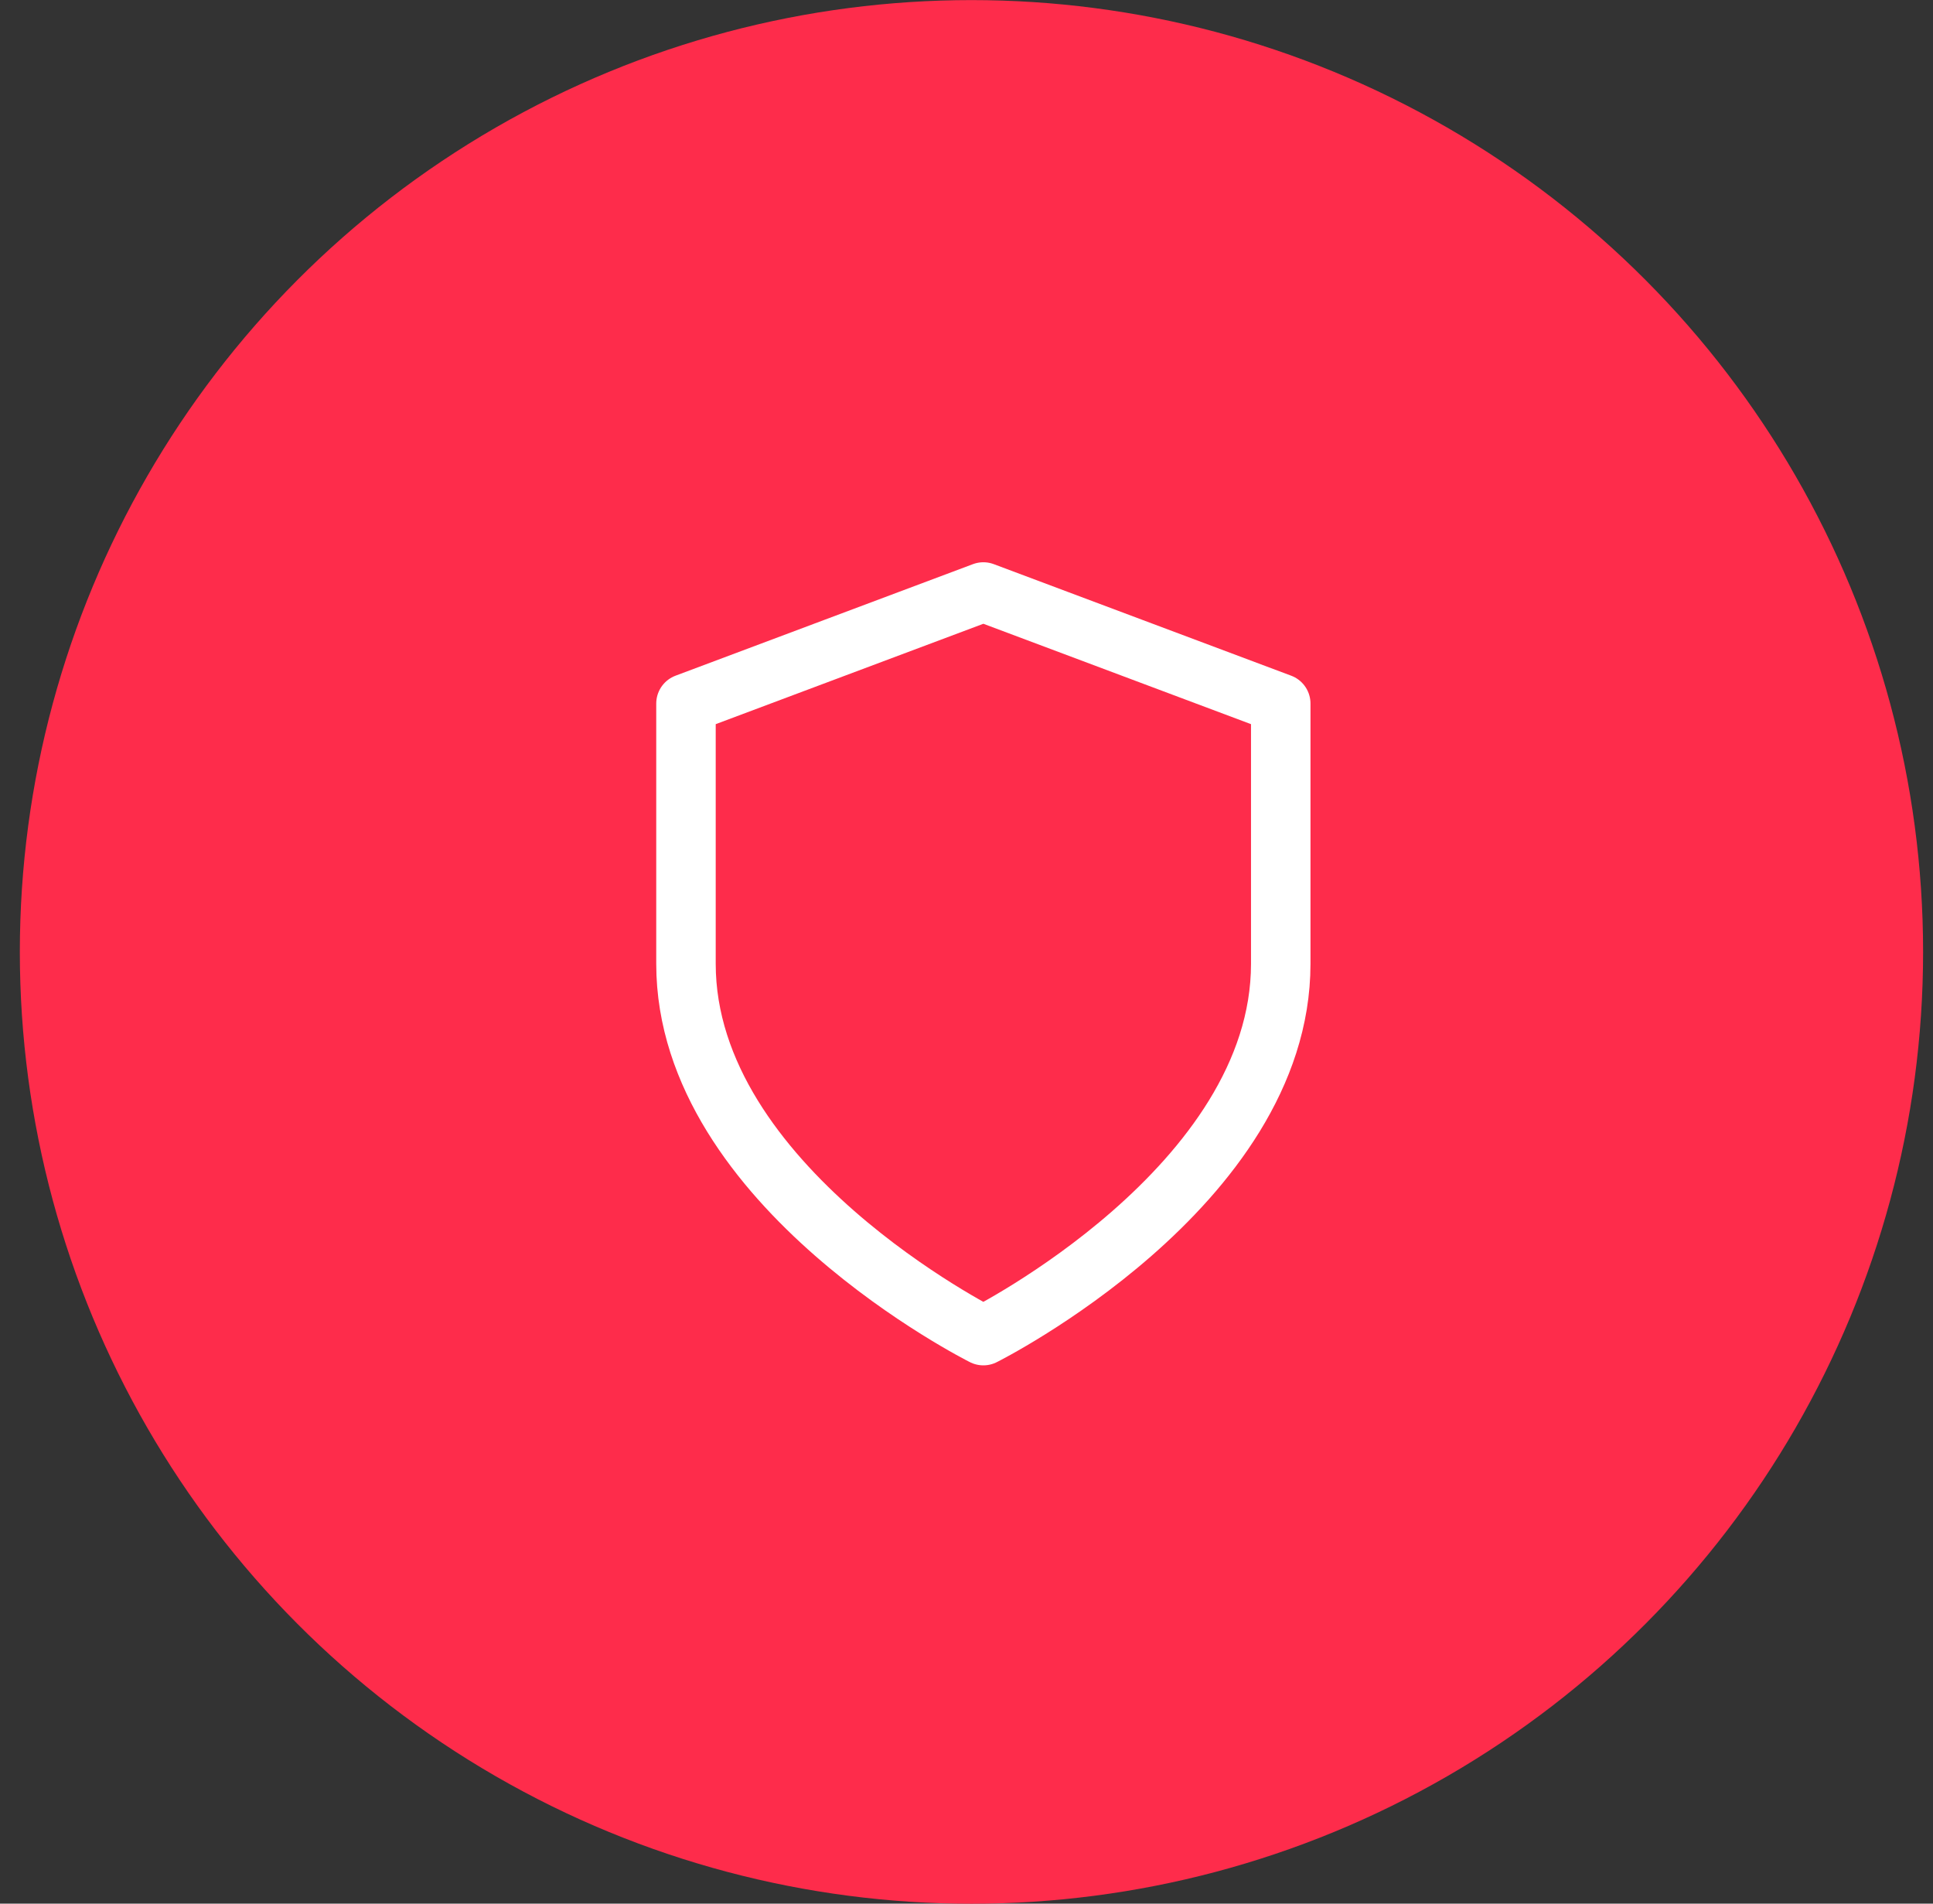
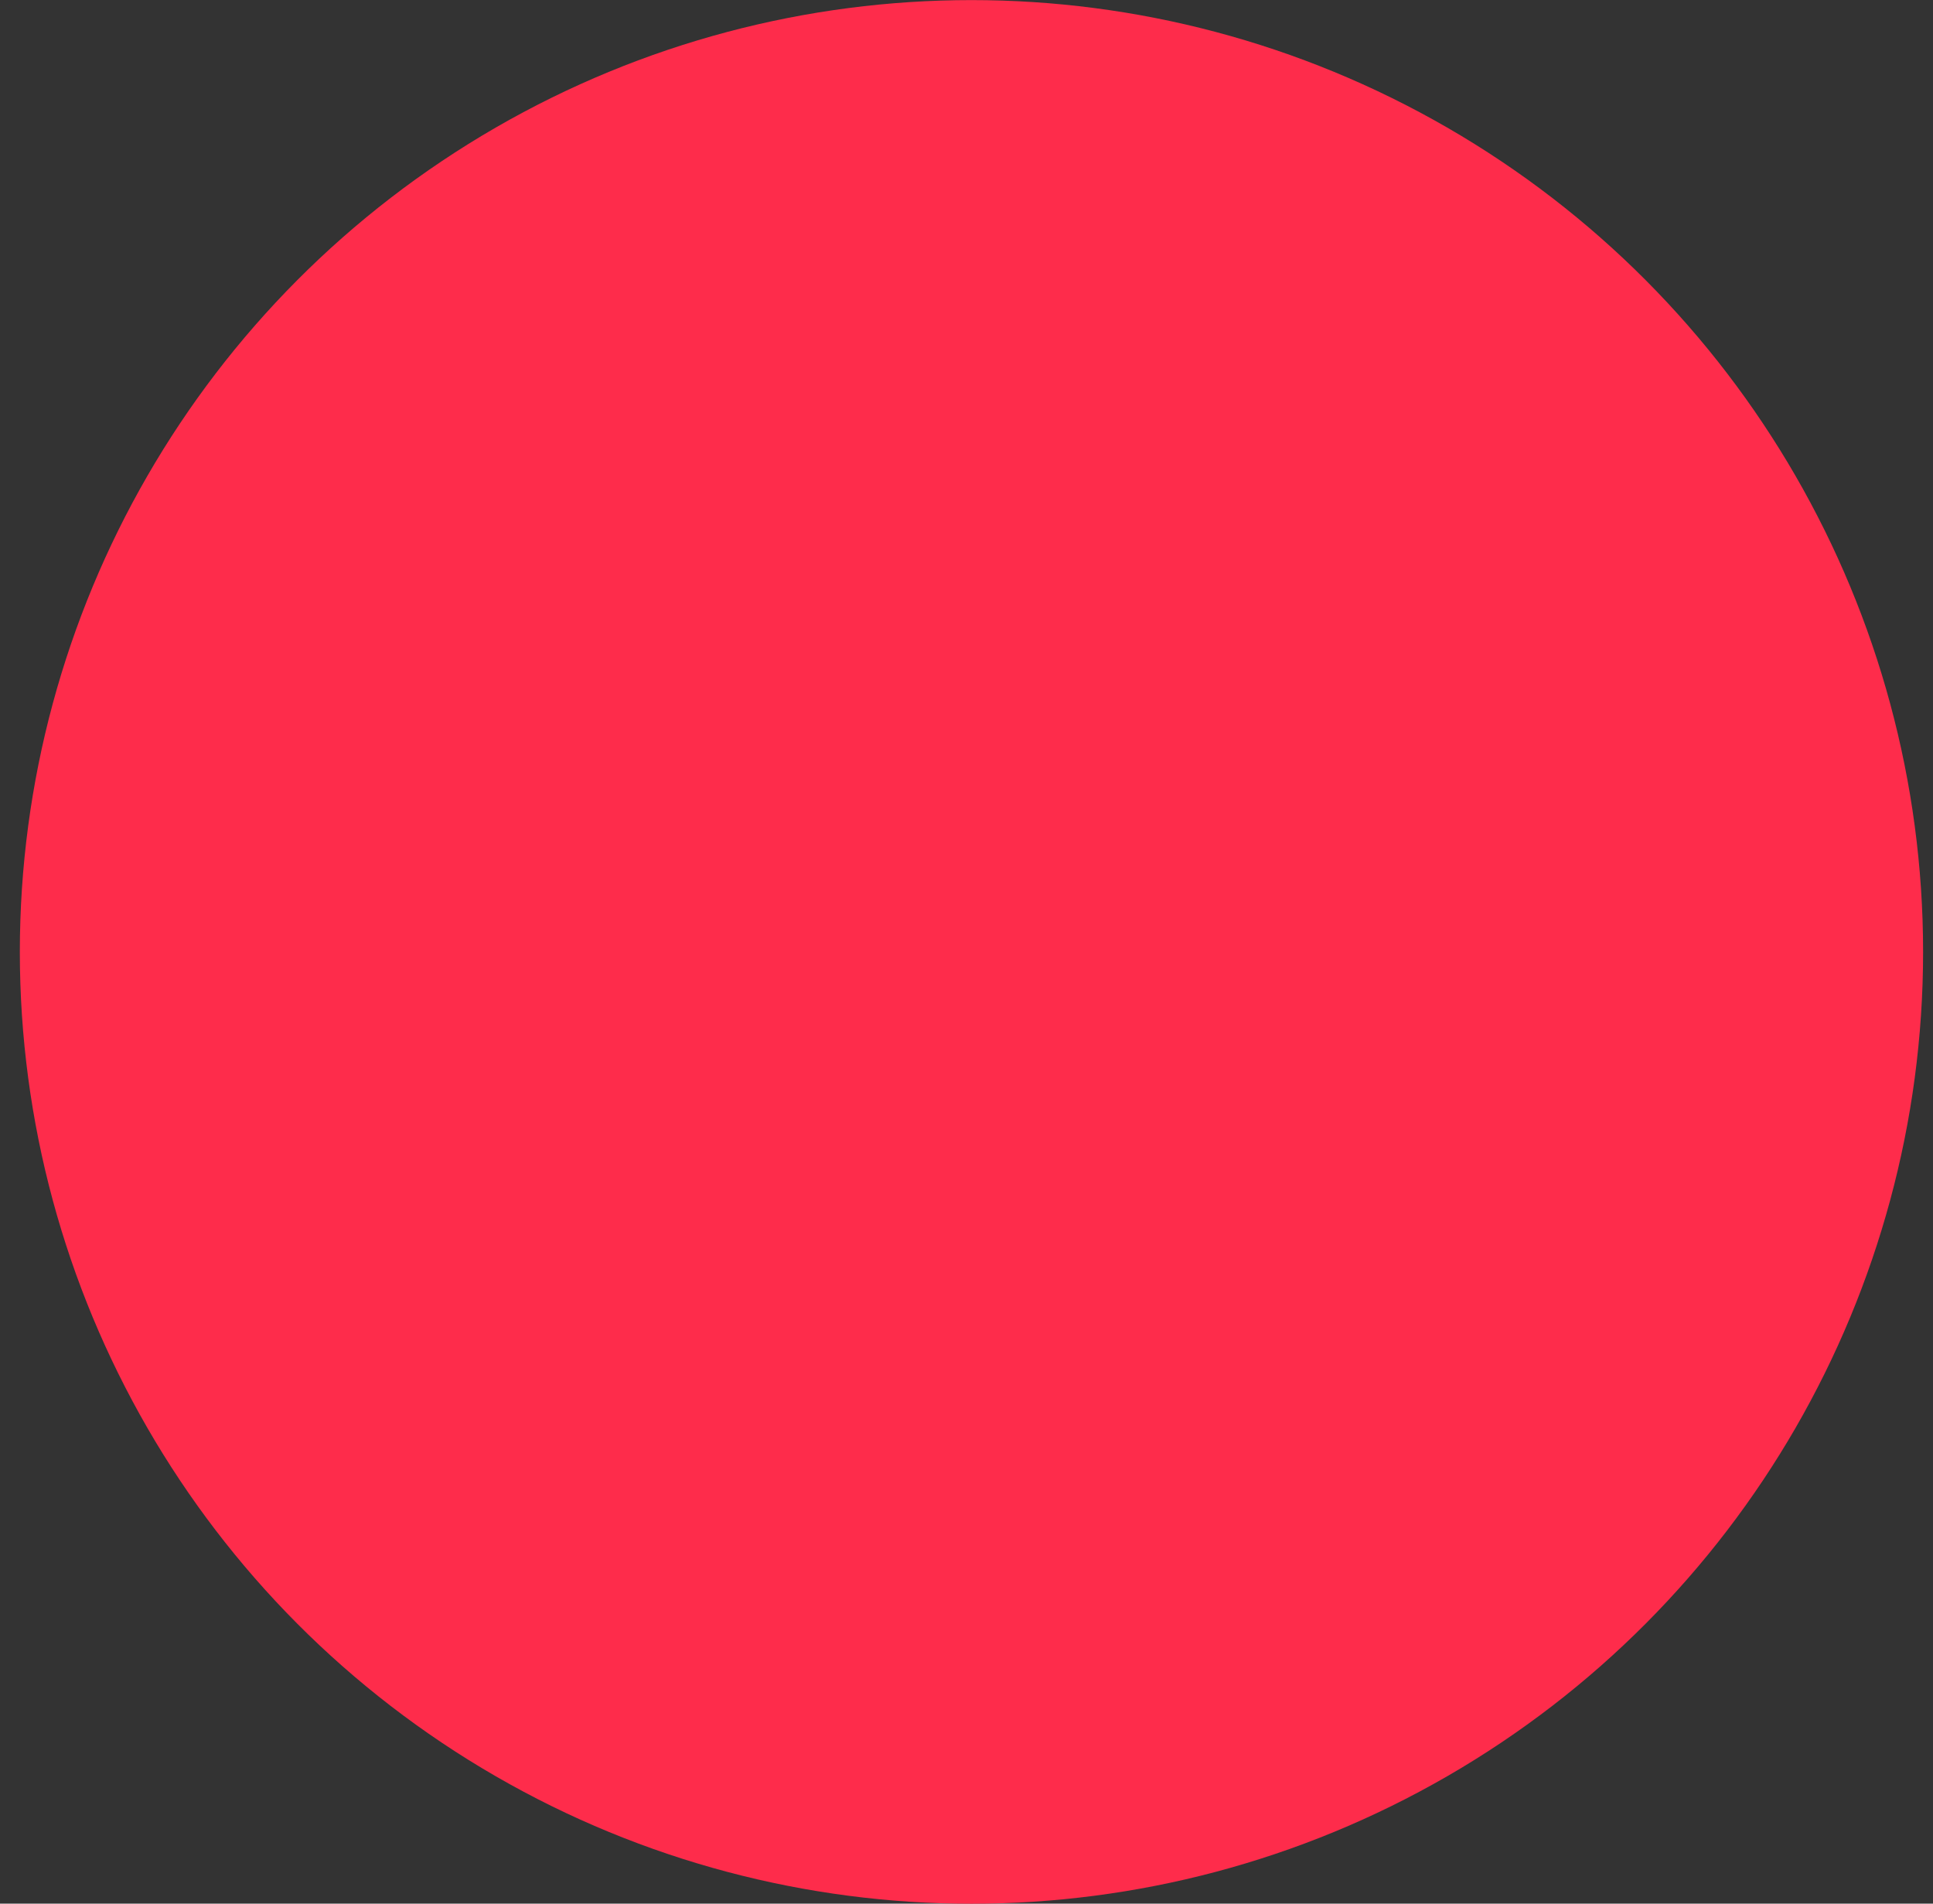
<svg xmlns="http://www.w3.org/2000/svg" width="65" height="64" viewBox="0 0 65 64" fill="none">
  <rect x="0" y="0" width="65" height="64" fill="#333333" stroke="none" />
  <circle cx="32.667" cy="32.003" r="32" fill="#FE2C4B" />
-   <path d="M33.067 44.903C33.067 44.903 43.067 39.903 43.067 32.403V23.653L33.067 19.903L23.067 23.653V32.403C23.067 39.903 33.067 44.903 33.067 44.903Z" stroke="white" stroke-width="2" stroke-linecap="round" stroke-linejoin="round" />
</svg>